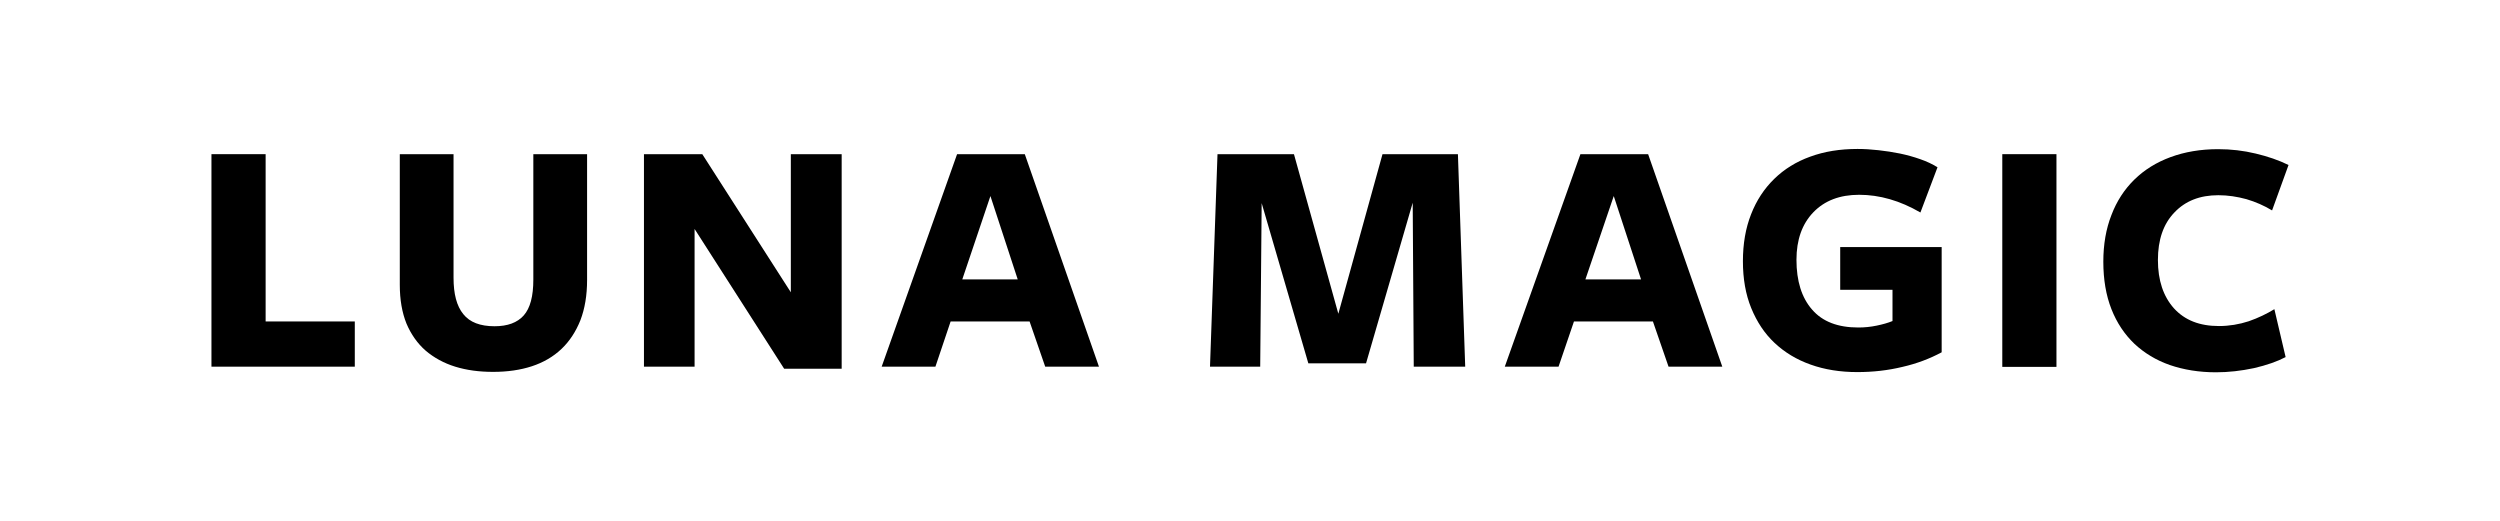
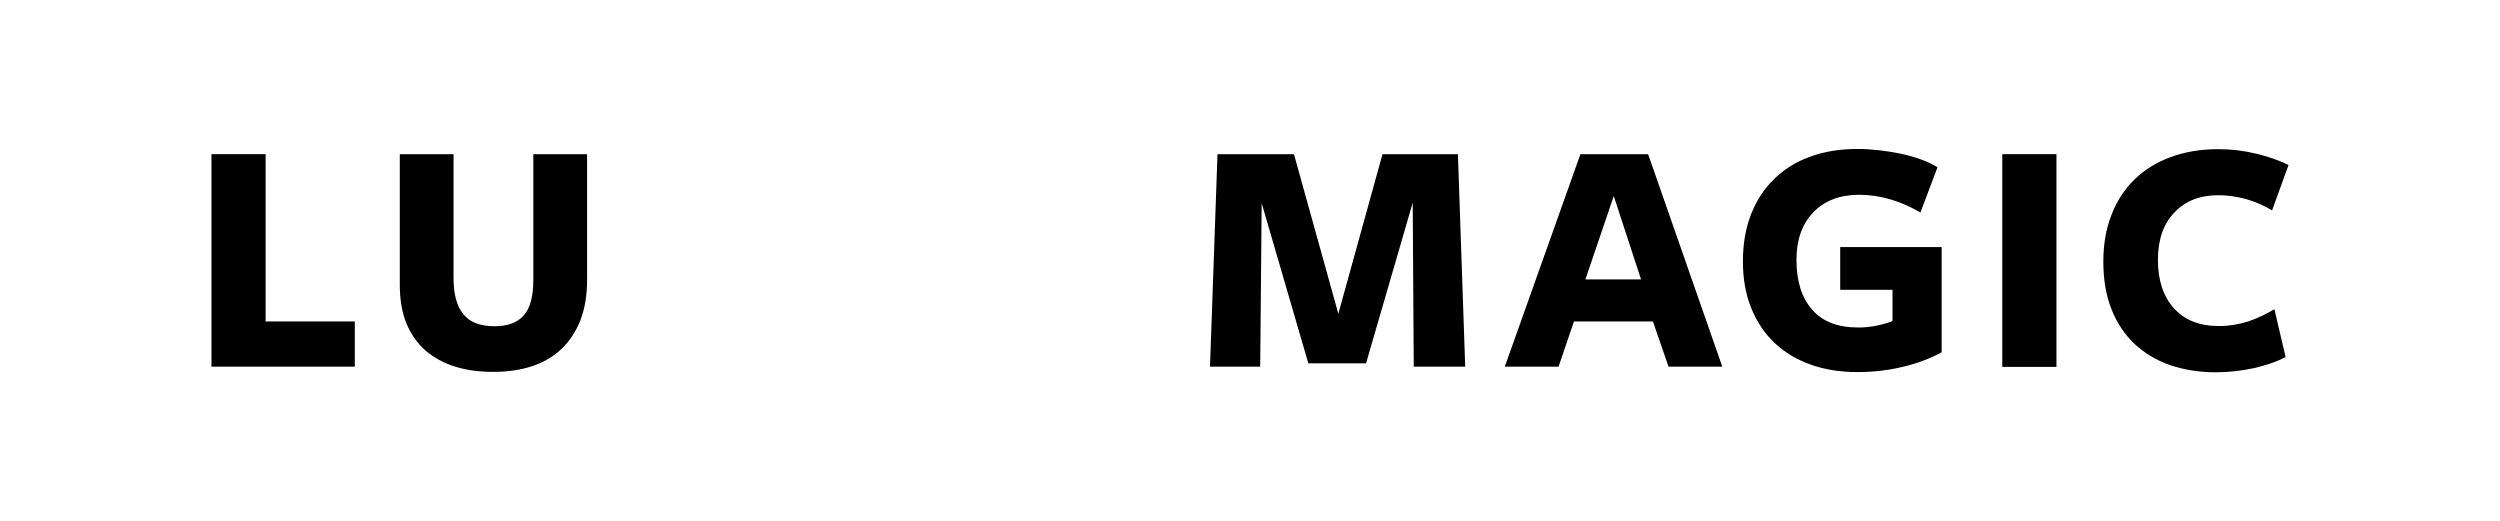
<svg xmlns="http://www.w3.org/2000/svg" height="250" viewBox="0 0 1200 250" width="1200">
  <g>
    <path d="M758.6,74L722.3,176h25.8l7.4-21.7h37.9l7.5,21.7h25.8L791.1,74H758.6z M761,134.1l13.6-40l13.1,40H761z" />
    <path d="M127.5 74L101.5 74 101.5 176 170.3 176 170.3 154.3 127.5 154.3z" />
    <path d="M256,134.2c0,8-1.5,13.7-4.6,17.2c-3.1,3.5-7.8,5.2-14,5.2c-6.9,0-11.9-1.9-15-5.8c-3.2-3.9-4.7-9.7-4.7-17.5V74h-25.8 v62.7c0,7.2,1.1,13.4,3.2,18.6c2.2,5.2,5.3,9.6,9.2,13c4,3.4,8.7,6,14.2,7.7c5.5,1.7,11.5,2.5,18.2,2.5c6.9,0,13.1-0.9,18.6-2.7 c5.5-1.8,10.3-4.6,14.2-8.3c3.9-3.7,6.9-8.3,9.1-13.8c2.1-5.5,3.2-11.9,3.2-19.3V74H256V134.2z" />
-     <path d="M379.6 140.3L337.1 74 309.1 74 309.1 176 333.4 176 333.4 109.9 376.4 177 404 177 404 74 379.6 74z" />
-     <path d="M459.4,74L423.2,176H449l7.3-21.7h37.9l7.5,21.7h25.8L491.9,74H459.4z M461.9,134.1l13.5-40l13.1,40H461.9z" />
    <path d="M663.6 74L642.4 150.6 621.1 74 584.4 74 580.8 176 604.9 176 605.6 97.5 628 174.4 655.7 174.4 678.1 97.3 678.6 176 703.3 176 699.8 74z" />
    <path d="M883.2,139.1h25.2v15c-2.2,0.9-4.7,1.6-7.6,2.2c-2.9,0.6-5.8,0.9-8.8,0.9c-9.8,0-17.2-2.8-22.2-8.6 c-5-5.7-7.5-13.7-7.5-23.9c0-9.6,2.7-17.2,8.1-22.8c5.4-5.6,12.7-8.4,22-8.4c9.8,0,19.6,2.8,29.4,8.5l8.2-21.7 c-2.4-1.5-5.1-2.8-8.3-3.9c-3.1-1.1-6.4-2-9.7-2.7c-3.4-0.7-6.8-1.2-10.3-1.6c-3.5-0.4-6.9-0.6-10.1-0.6c-8.4,0-15.9,1.2-22.7,3.7 c-6.7,2.4-12.5,6-17.3,10.7c-4.8,4.7-8.5,10.3-11.1,17c-2.6,6.6-3.9,14.1-3.9,22.5c0,8.4,1.3,15.9,4,22.5 c2.7,6.6,6.4,12.2,11.2,16.7c4.8,4.5,10.5,8,17.3,10.4c6.7,2.4,14.2,3.6,22.4,3.6c7.5,0,14.7-0.8,21.7-2.5c7-1.6,13.2-4,18.8-7 v-50.5h-48.7V139.1z" />
    <path d="M961.1 74H987.1V176.1H961.1z" />
    <path d="M1079.4,154.2c-4.6,1.5-9.4,2.3-14.3,2.3c-9.3,0-16.4-2.8-21.6-8.5c-5.1-5.7-7.7-13.4-7.7-23.2c0-9.7,2.6-17.3,7.9-22.8 c5.3-5.6,12.3-8.3,21.1-8.3c4.6,0,9.1,0.7,13.5,1.9c4.4,1.3,8.5,3.1,12.3,5.4l7.9-21.8c-4.7-2.3-9.9-4.1-15.8-5.5 c-5.8-1.4-11.8-2.1-18-2.1c-8.4,0-16,1.3-22.8,3.8c-6.8,2.5-12.6,6.1-17.4,10.8c-4.8,4.7-8.5,10.4-11,17 c-2.6,6.6-3.9,14.1-3.9,22.4c0,8.6,1.3,16.2,3.9,22.8c2.6,6.6,6.3,12.1,11,16.6c4.7,4.4,10.4,7.9,17,10.2 c6.7,2.3,14.1,3.5,22.2,3.5c6,0,12.1-0.7,18.2-2c6.1-1.4,11.2-3.2,15.2-5.3l-5.4-23C1088.1,150.6,1084,152.6,1079.4,154.2z" />
  </g>
</svg>